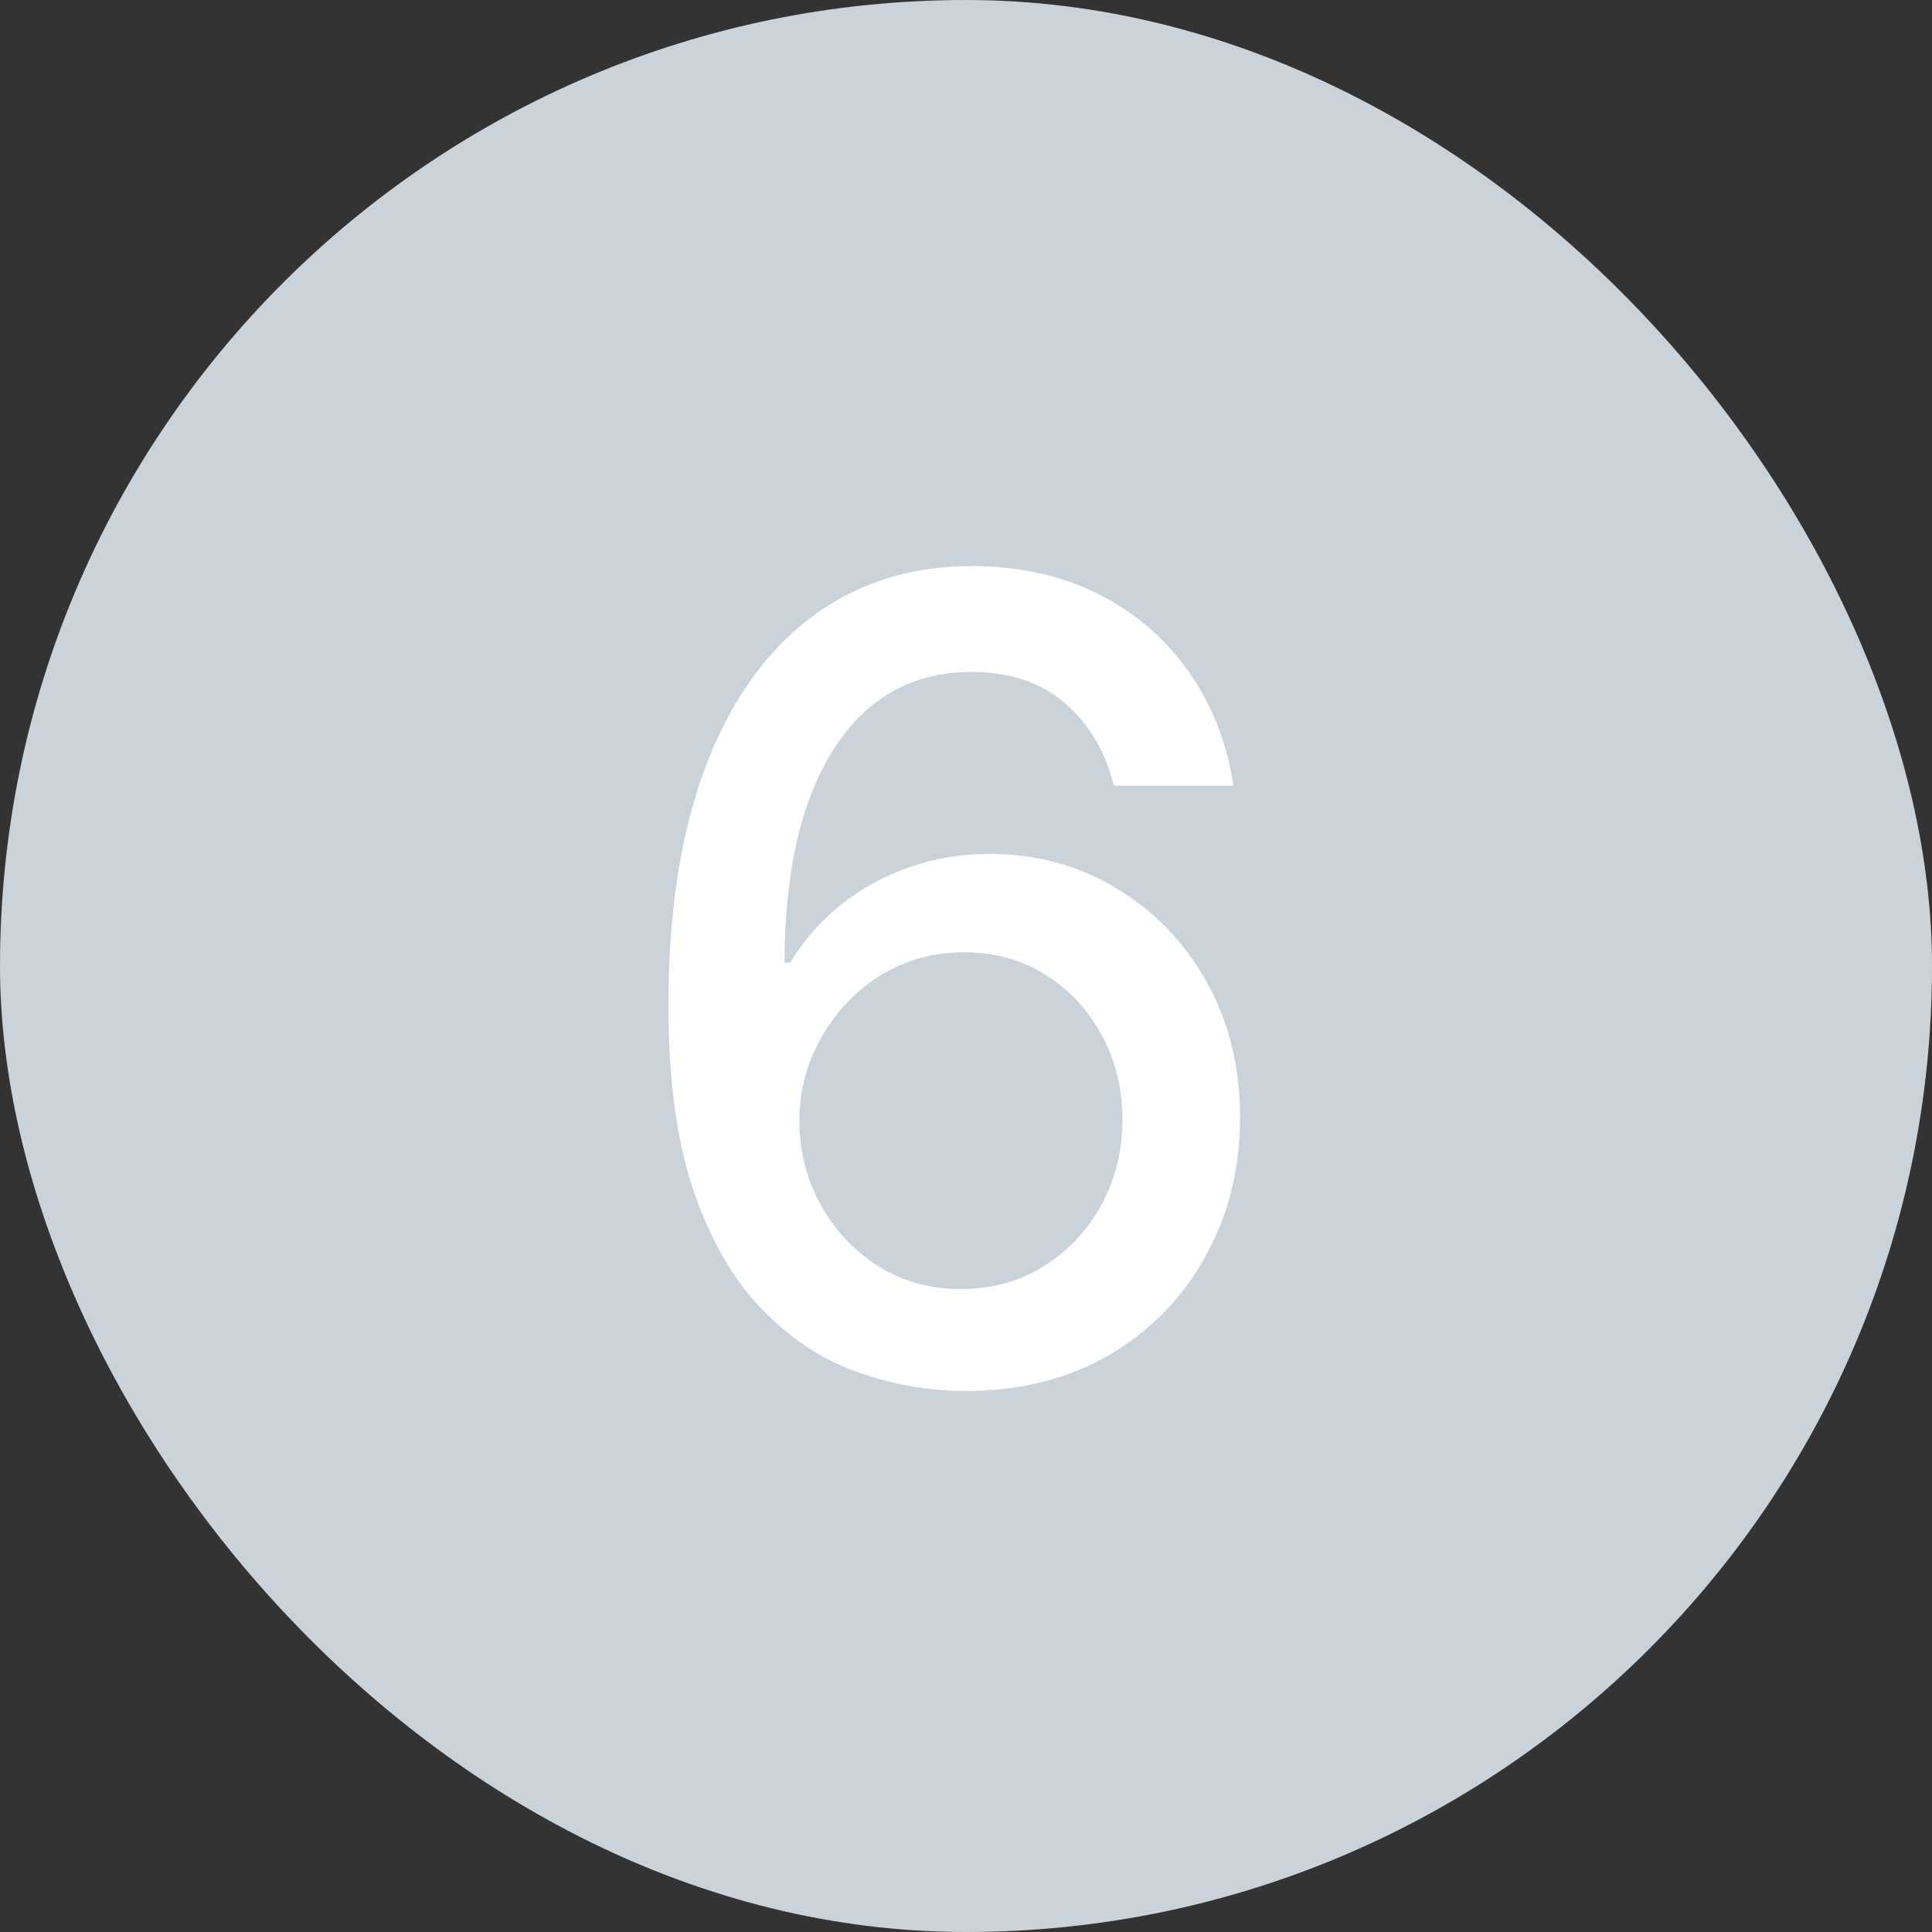
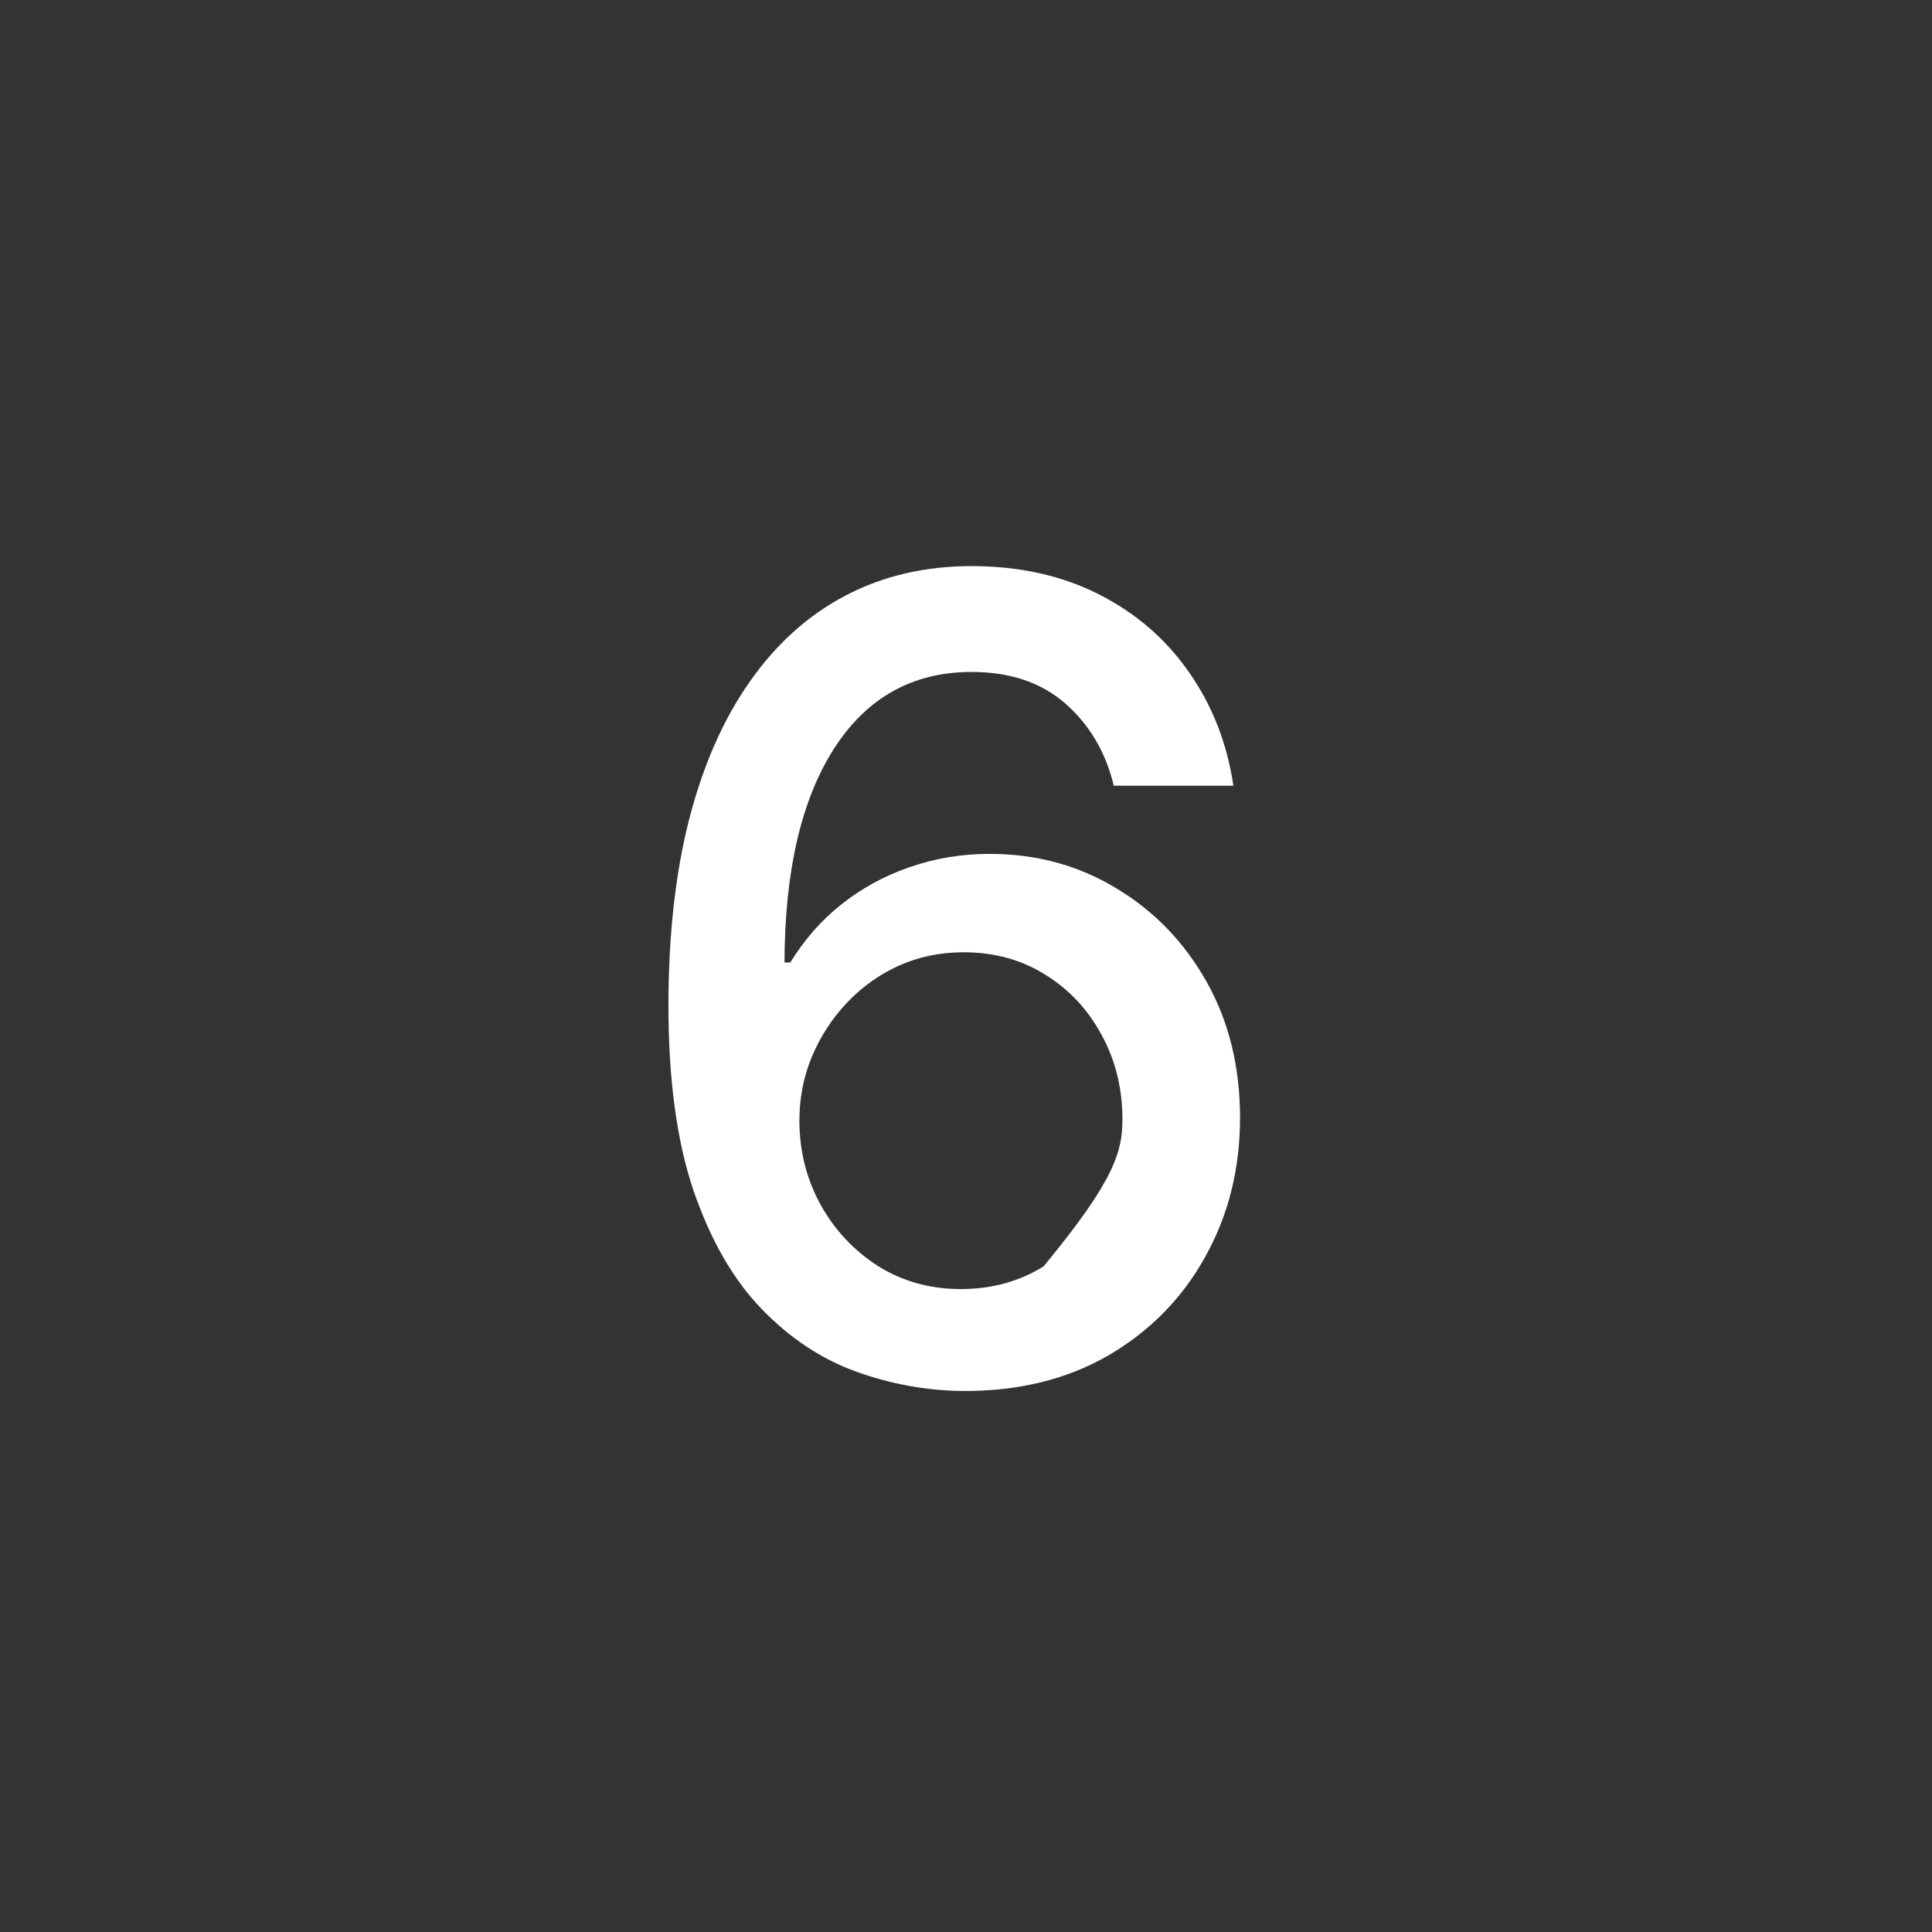
<svg xmlns="http://www.w3.org/2000/svg" width="56" height="56" viewBox="0 0 56 56" fill="none">
  <rect x="0" y="0" width="56" height="56" fill="#333333" stroke="none" />
-   <rect width="56" height="56" rx="28" fill="#CBD3DA" />
-   <path d="M27.864 40.318C26.826 40.303 25.803 40.114 24.796 39.75C23.796 39.386 22.886 38.78 22.068 37.932C21.25 37.083 20.595 35.943 20.102 34.511C19.617 33.08 19.375 31.292 19.375 29.148C19.375 27.117 19.576 25.314 19.977 23.739C20.386 22.163 20.974 20.833 21.739 19.75C22.504 18.659 23.428 17.829 24.511 17.261C25.595 16.693 26.811 16.409 28.159 16.409C29.546 16.409 30.776 16.682 31.852 17.227C32.928 17.773 33.799 18.526 34.466 19.489C35.14 20.451 35.568 21.546 35.75 22.773H32.284C32.049 21.803 31.583 21.011 30.886 20.398C30.189 19.784 29.28 19.477 28.159 19.477C26.454 19.477 25.125 20.22 24.171 21.704C23.224 23.189 22.746 25.254 22.739 27.898H22.909C23.311 27.239 23.803 26.678 24.386 26.216C24.977 25.746 25.636 25.386 26.364 25.136C27.099 24.879 27.871 24.75 28.682 24.75C30.03 24.75 31.25 25.079 32.341 25.739C33.439 26.39 34.314 27.292 34.966 28.443C35.617 29.595 35.943 30.913 35.943 32.398C35.943 33.883 35.606 35.227 34.932 36.432C34.265 37.636 33.326 38.591 32.114 39.295C30.901 39.992 29.485 40.333 27.864 40.318ZM27.852 37.364C28.746 37.364 29.546 37.144 30.25 36.705C30.954 36.265 31.511 35.674 31.921 34.932C32.33 34.189 32.534 33.36 32.534 32.443C32.534 31.549 32.333 30.735 31.932 30C31.538 29.265 30.992 28.682 30.296 28.25C29.606 27.818 28.818 27.602 27.932 27.602C27.258 27.602 26.633 27.731 26.057 27.989C25.489 28.246 24.989 28.602 24.557 29.057C24.125 29.511 23.784 30.034 23.534 30.625C23.292 31.208 23.171 31.826 23.171 32.477C23.171 33.349 23.371 34.155 23.773 34.898C24.182 35.64 24.739 36.239 25.443 36.693C26.155 37.14 26.958 37.364 27.852 37.364Z" fill="white" />
+   <path d="M27.864 40.318C26.826 40.303 25.803 40.114 24.796 39.75C23.796 39.386 22.886 38.78 22.068 37.932C21.25 37.083 20.595 35.943 20.102 34.511C19.617 33.08 19.375 31.292 19.375 29.148C19.375 27.117 19.576 25.314 19.977 23.739C20.386 22.163 20.974 20.833 21.739 19.75C22.504 18.659 23.428 17.829 24.511 17.261C25.595 16.693 26.811 16.409 28.159 16.409C29.546 16.409 30.776 16.682 31.852 17.227C32.928 17.773 33.799 18.526 34.466 19.489C35.14 20.451 35.568 21.546 35.75 22.773H32.284C32.049 21.803 31.583 21.011 30.886 20.398C30.189 19.784 29.28 19.477 28.159 19.477C26.454 19.477 25.125 20.22 24.171 21.704C23.224 23.189 22.746 25.254 22.739 27.898H22.909C23.311 27.239 23.803 26.678 24.386 26.216C24.977 25.746 25.636 25.386 26.364 25.136C27.099 24.879 27.871 24.75 28.682 24.75C30.03 24.75 31.25 25.079 32.341 25.739C33.439 26.39 34.314 27.292 34.966 28.443C35.617 29.595 35.943 30.913 35.943 32.398C35.943 33.883 35.606 35.227 34.932 36.432C34.265 37.636 33.326 38.591 32.114 39.295C30.901 39.992 29.485 40.333 27.864 40.318ZM27.852 37.364C28.746 37.364 29.546 37.144 30.25 36.705C32.33 34.189 32.534 33.36 32.534 32.443C32.534 31.549 32.333 30.735 31.932 30C31.538 29.265 30.992 28.682 30.296 28.25C29.606 27.818 28.818 27.602 27.932 27.602C27.258 27.602 26.633 27.731 26.057 27.989C25.489 28.246 24.989 28.602 24.557 29.057C24.125 29.511 23.784 30.034 23.534 30.625C23.292 31.208 23.171 31.826 23.171 32.477C23.171 33.349 23.371 34.155 23.773 34.898C24.182 35.64 24.739 36.239 25.443 36.693C26.155 37.14 26.958 37.364 27.852 37.364Z" fill="white" />
</svg>